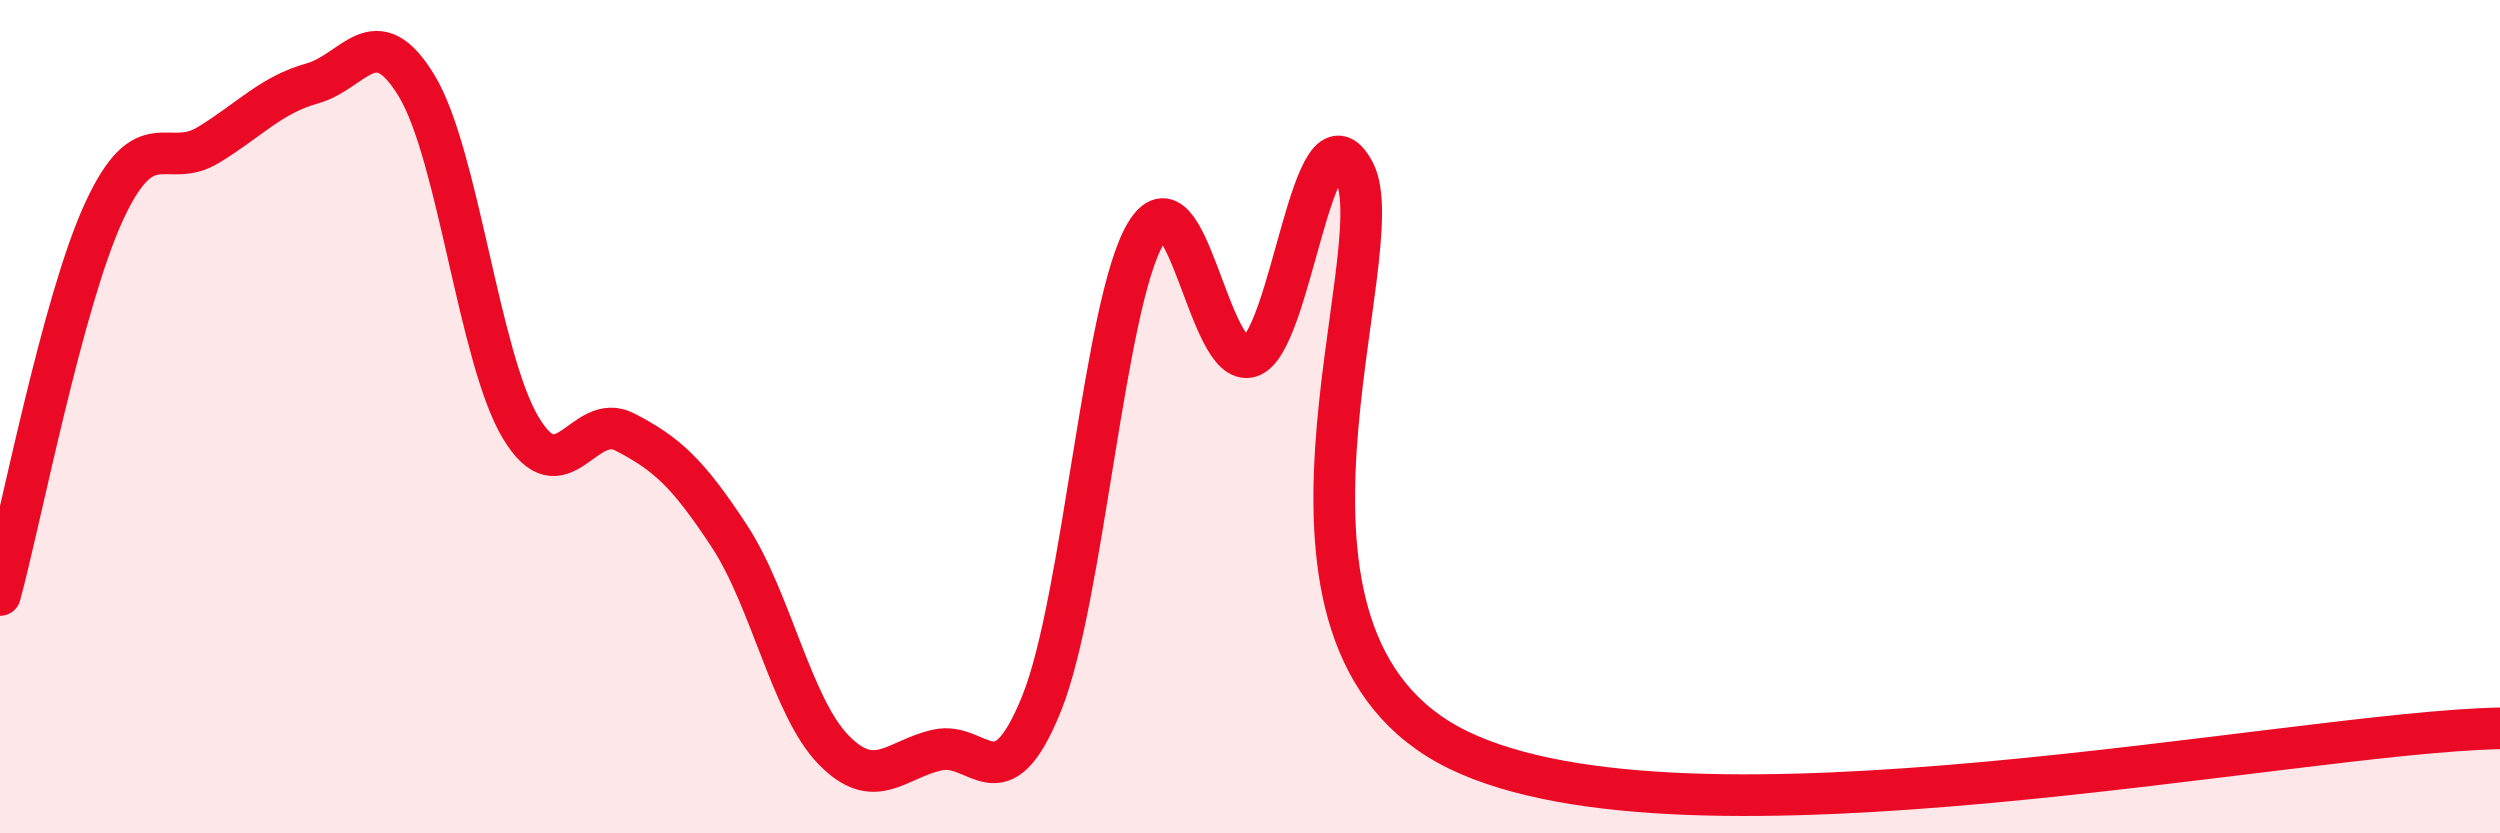
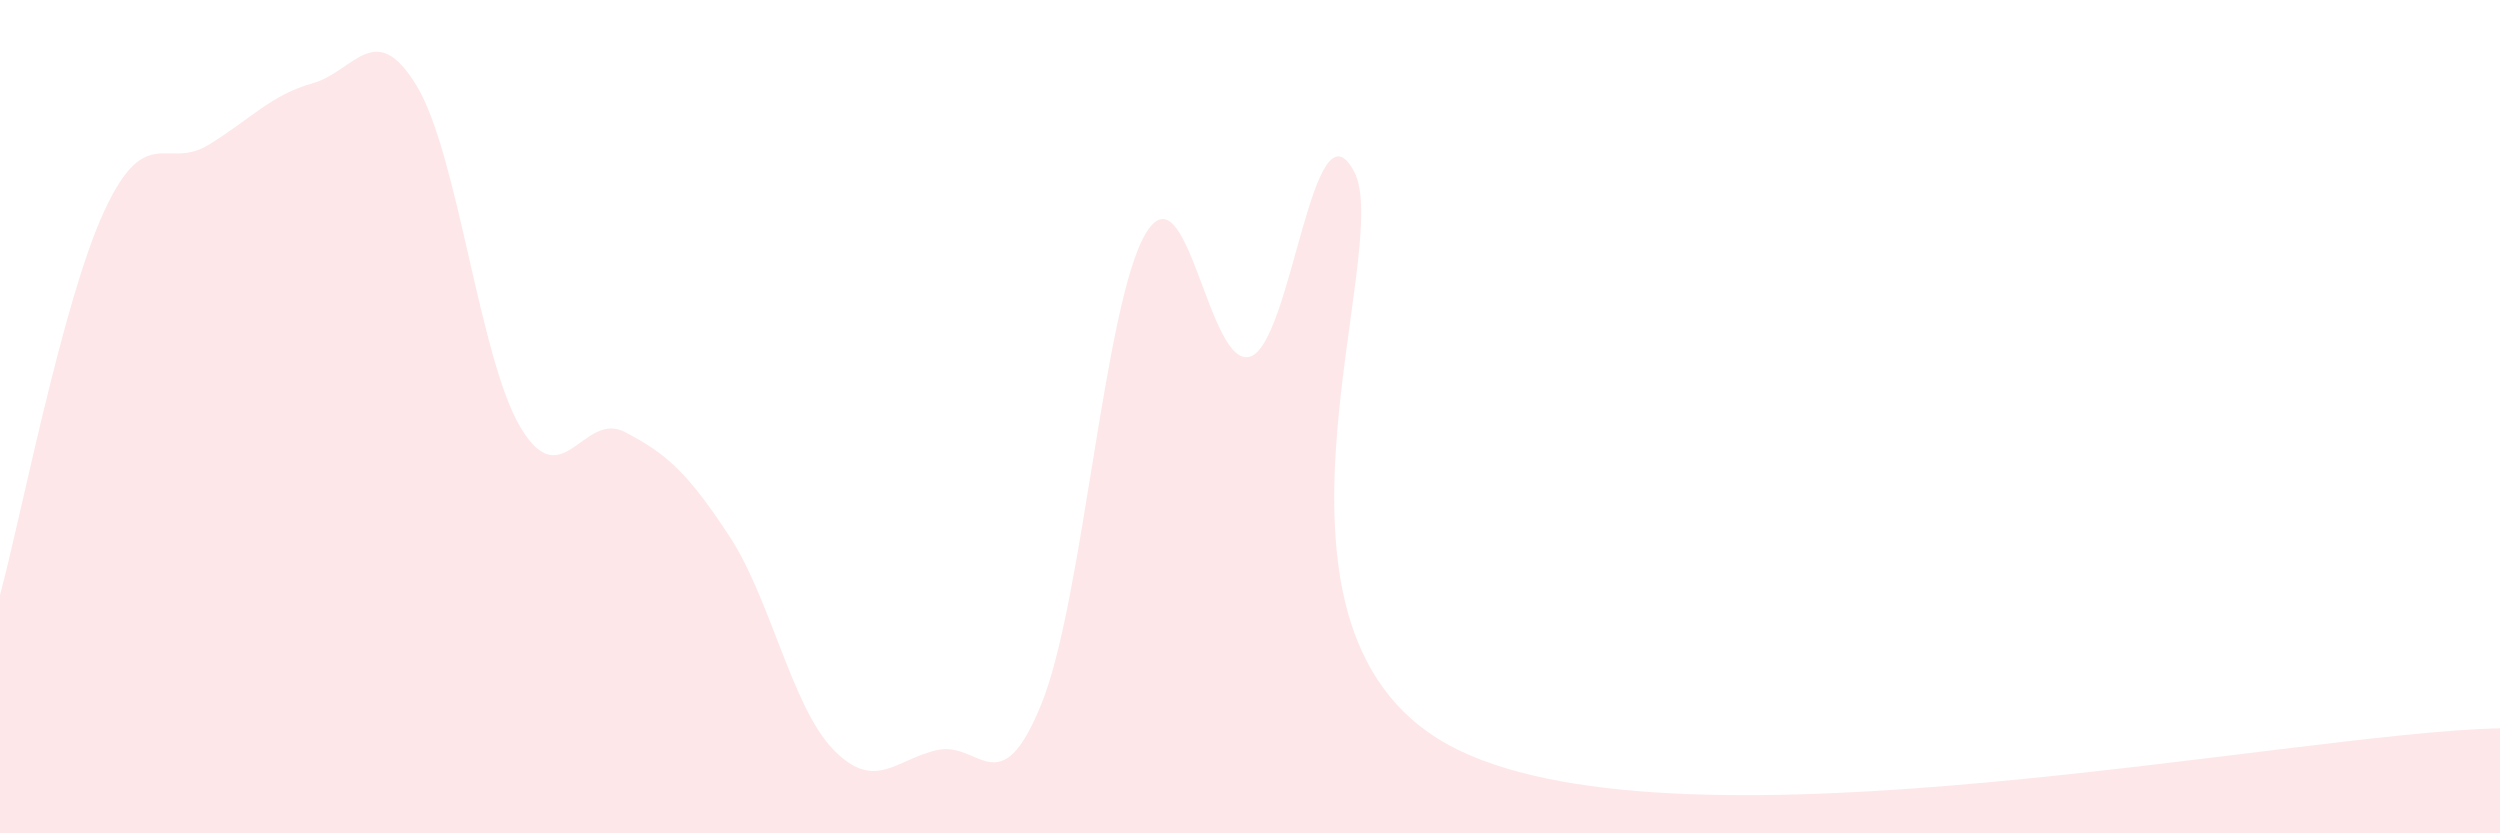
<svg xmlns="http://www.w3.org/2000/svg" width="60" height="20" viewBox="0 0 60 20">
  <path d="M 0,14.28 C 0.5,12.44 1.5,7.23 2.5,5.07 C 3.5,2.91 4,4.09 5,3.48 C 6,2.87 6.5,2.28 7.5,2 C 8.5,1.72 9,0.41 10,2.06 C 11,3.71 11.5,8.61 12.5,10.27 C 13.5,11.93 14,9.85 15,10.37 C 16,10.89 16.5,11.34 17.5,12.86 C 18.5,14.38 19,16.96 20,17.99 C 21,19.02 21.5,18.22 22.5,18 C 23.5,17.78 24,19.36 25,16.88 C 26,14.4 26.5,7.26 27.5,5.6 C 28.5,3.94 29,8.86 30,8.56 C 31,8.26 31.5,2.23 32.5,4.12 C 33.5,6.01 29.5,15.33 35,18 C 40.5,20.67 55,17.58 60,17.48L60 20L0 20Z" fill="#EB0A25" opacity="0.1" stroke-linecap="round" stroke-linejoin="round" />
-   <path d="M 0,14.28 C 0.5,12.44 1.5,7.23 2.5,5.07 C 3.5,2.91 4,4.09 5,3.48 C 6,2.87 6.5,2.28 7.5,2 C 8.5,1.72 9,0.41 10,2.06 C 11,3.71 11.5,8.61 12.5,10.27 C 13.5,11.93 14,9.85 15,10.37 C 16,10.89 16.5,11.34 17.5,12.86 C 18.5,14.38 19,16.96 20,17.99 C 21,19.02 21.5,18.22 22.5,18 C 23.5,17.78 24,19.36 25,16.88 C 26,14.4 26.5,7.26 27.5,5.6 C 28.5,3.94 29,8.86 30,8.56 C 31,8.26 31.5,2.23 32.5,4.12 C 33.5,6.01 29.5,15.33 35,18 C 40.5,20.67 55,17.58 60,17.48" stroke="#EB0A25" stroke-width="1" fill="none" stroke-linecap="round" stroke-linejoin="round" />
</svg>